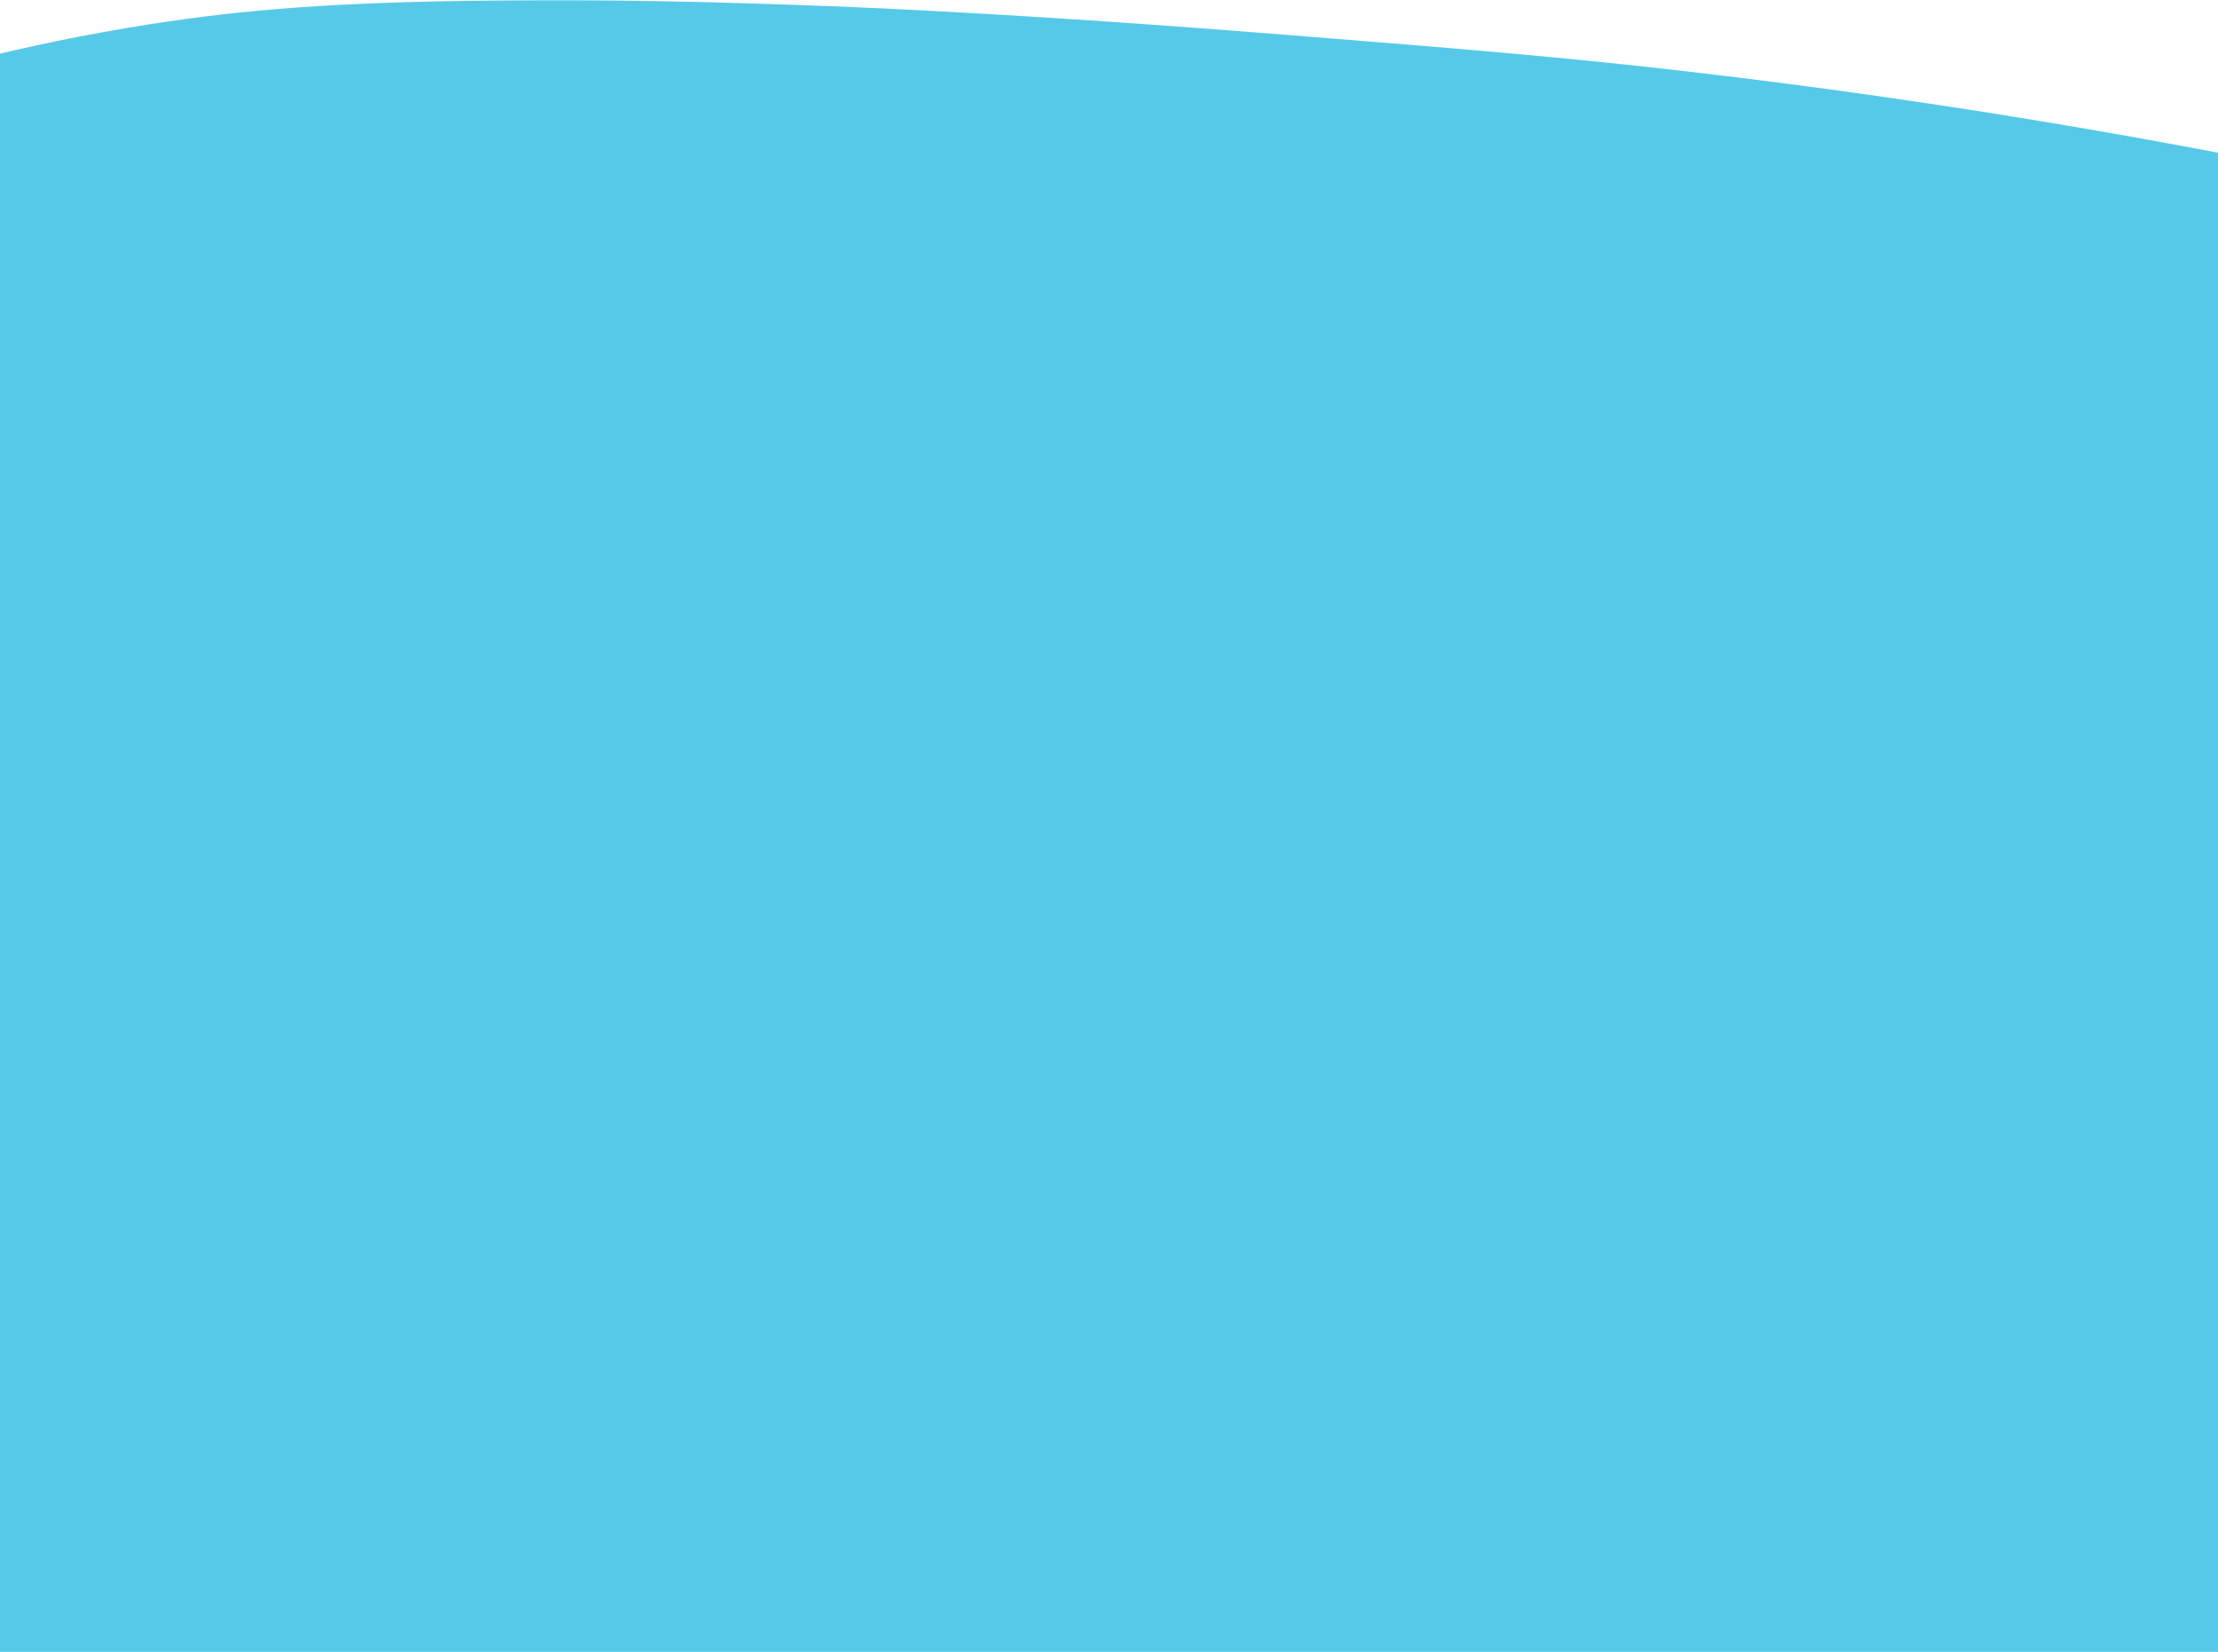
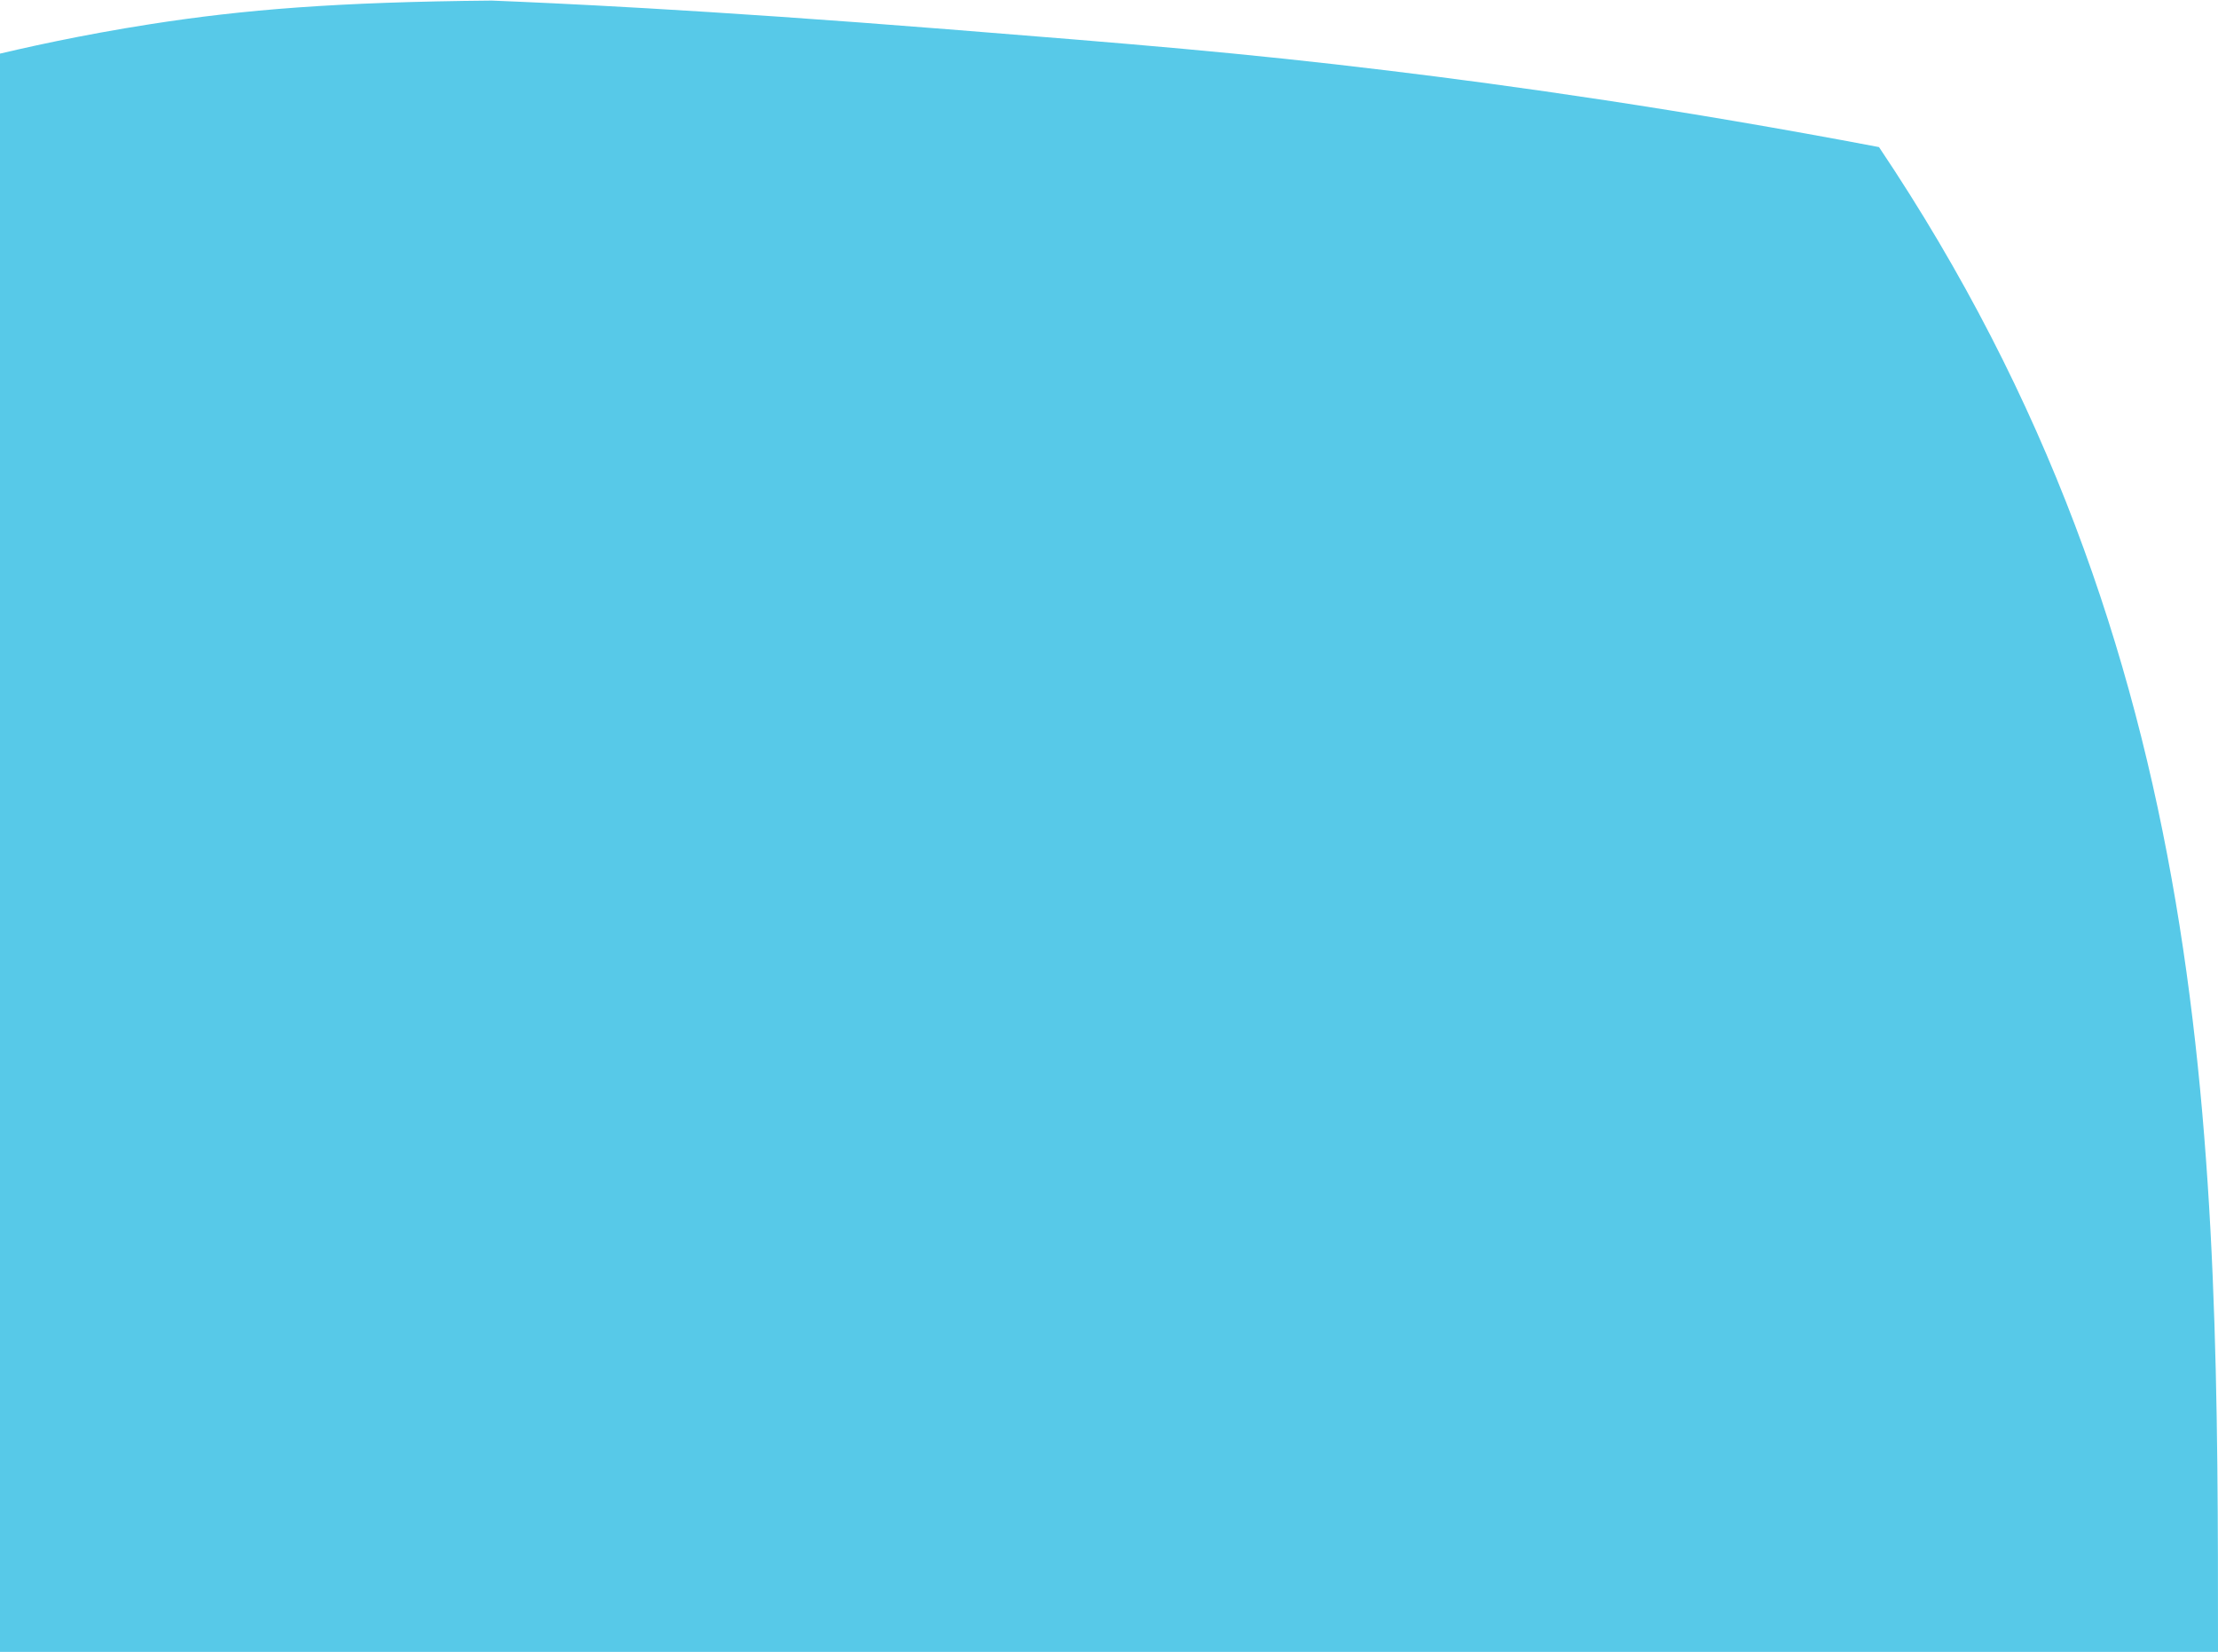
<svg xmlns="http://www.w3.org/2000/svg" version="1.1" id="Capa_1" x="0px" y="0px" viewBox="0 0 1900 1415" style="enable-background:new 0 0 1900 1415;" xml:space="preserve">
  <style type="text/css">
	.st0{fill:#57C9E8;}
</style>
-   <path class="st0" d="M1900,1415H-14.7l1.9-1366c34.1-8.3,82.7-19.1,141.6-28.3c80.1-12.5,159.8-19,292.4-20.2  c48.9-0.4,139.6-1.2,290.4,4.8c49.7,2,176.7,7.5,391.1,24.6c157.9,12.6,251.6,20.1,377.2,35.4c105.5,12.8,249.2,33,420.1,65.5  C1900,558.8,1900,986.9,1900,1415z" />
+   <path class="st0" d="M1900,1415H-14.7l1.9-1366c34.1-8.3,82.7-19.1,141.6-28.3c80.1-12.5,159.8-19,292.4-20.2  c49.7,2,176.7,7.5,391.1,24.6c157.9,12.6,251.6,20.1,377.2,35.4c105.5,12.8,249.2,33,420.1,65.5  C1900,558.8,1900,986.9,1900,1415z" />
</svg>